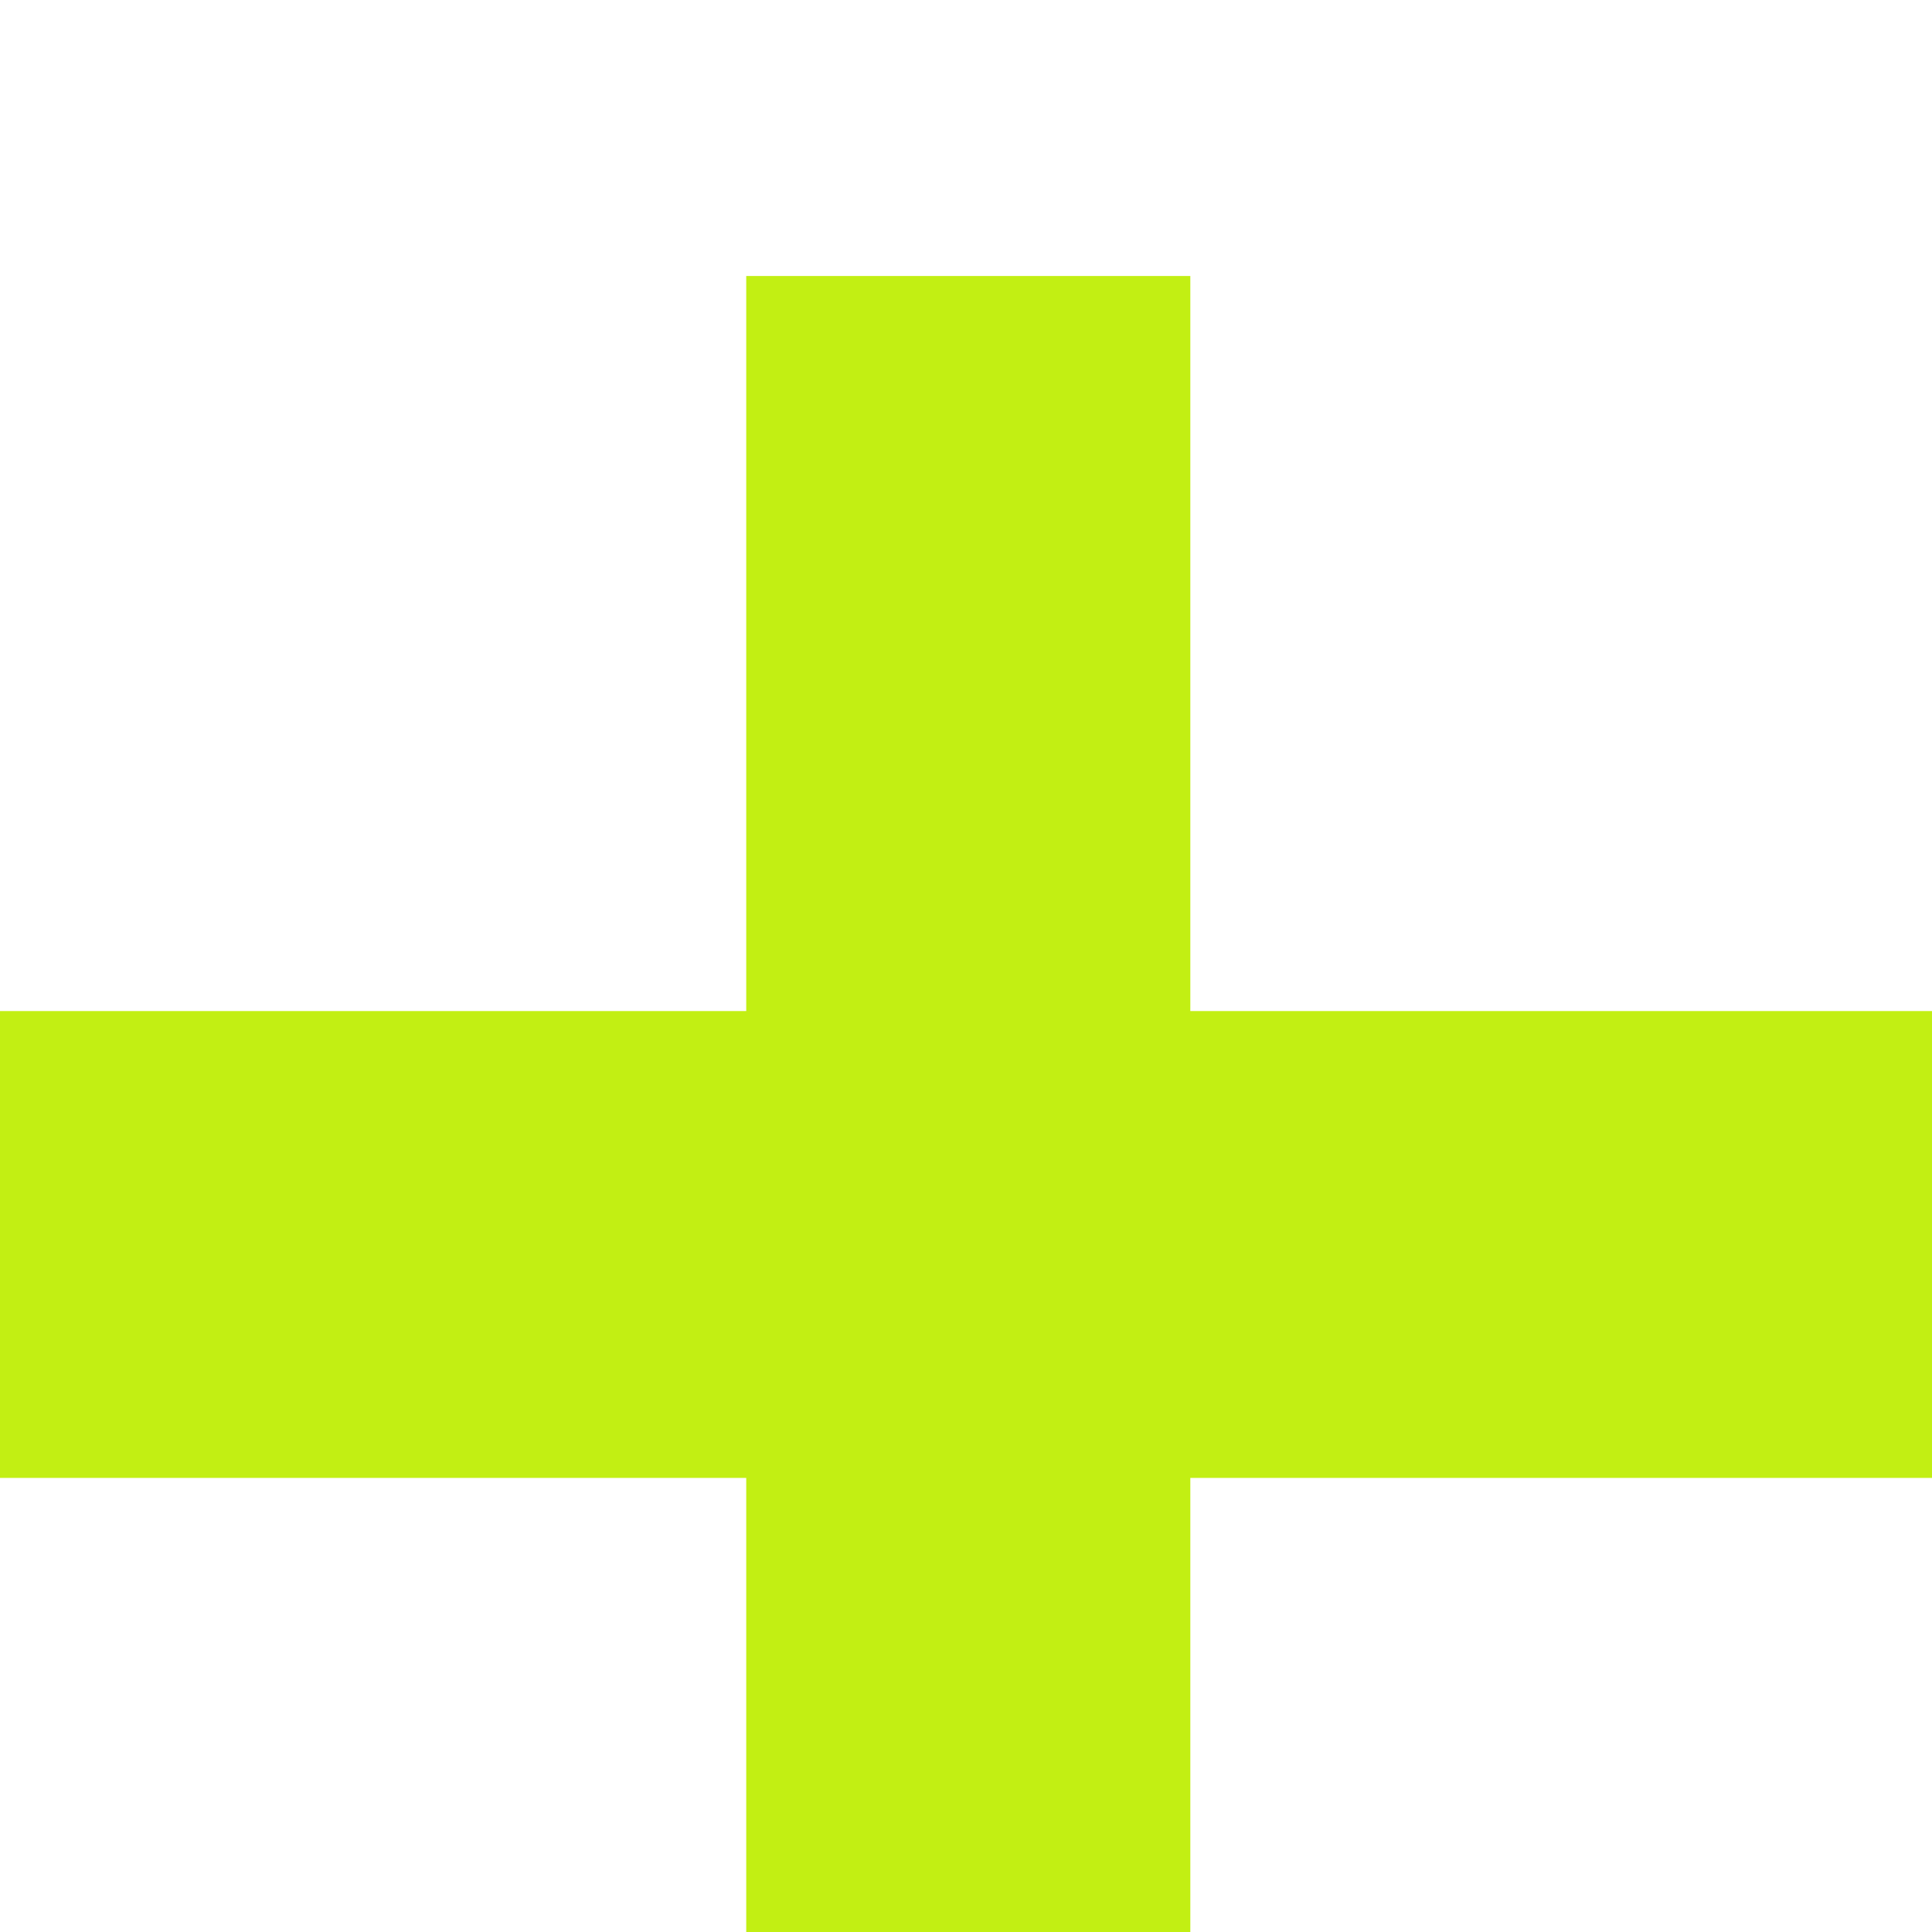
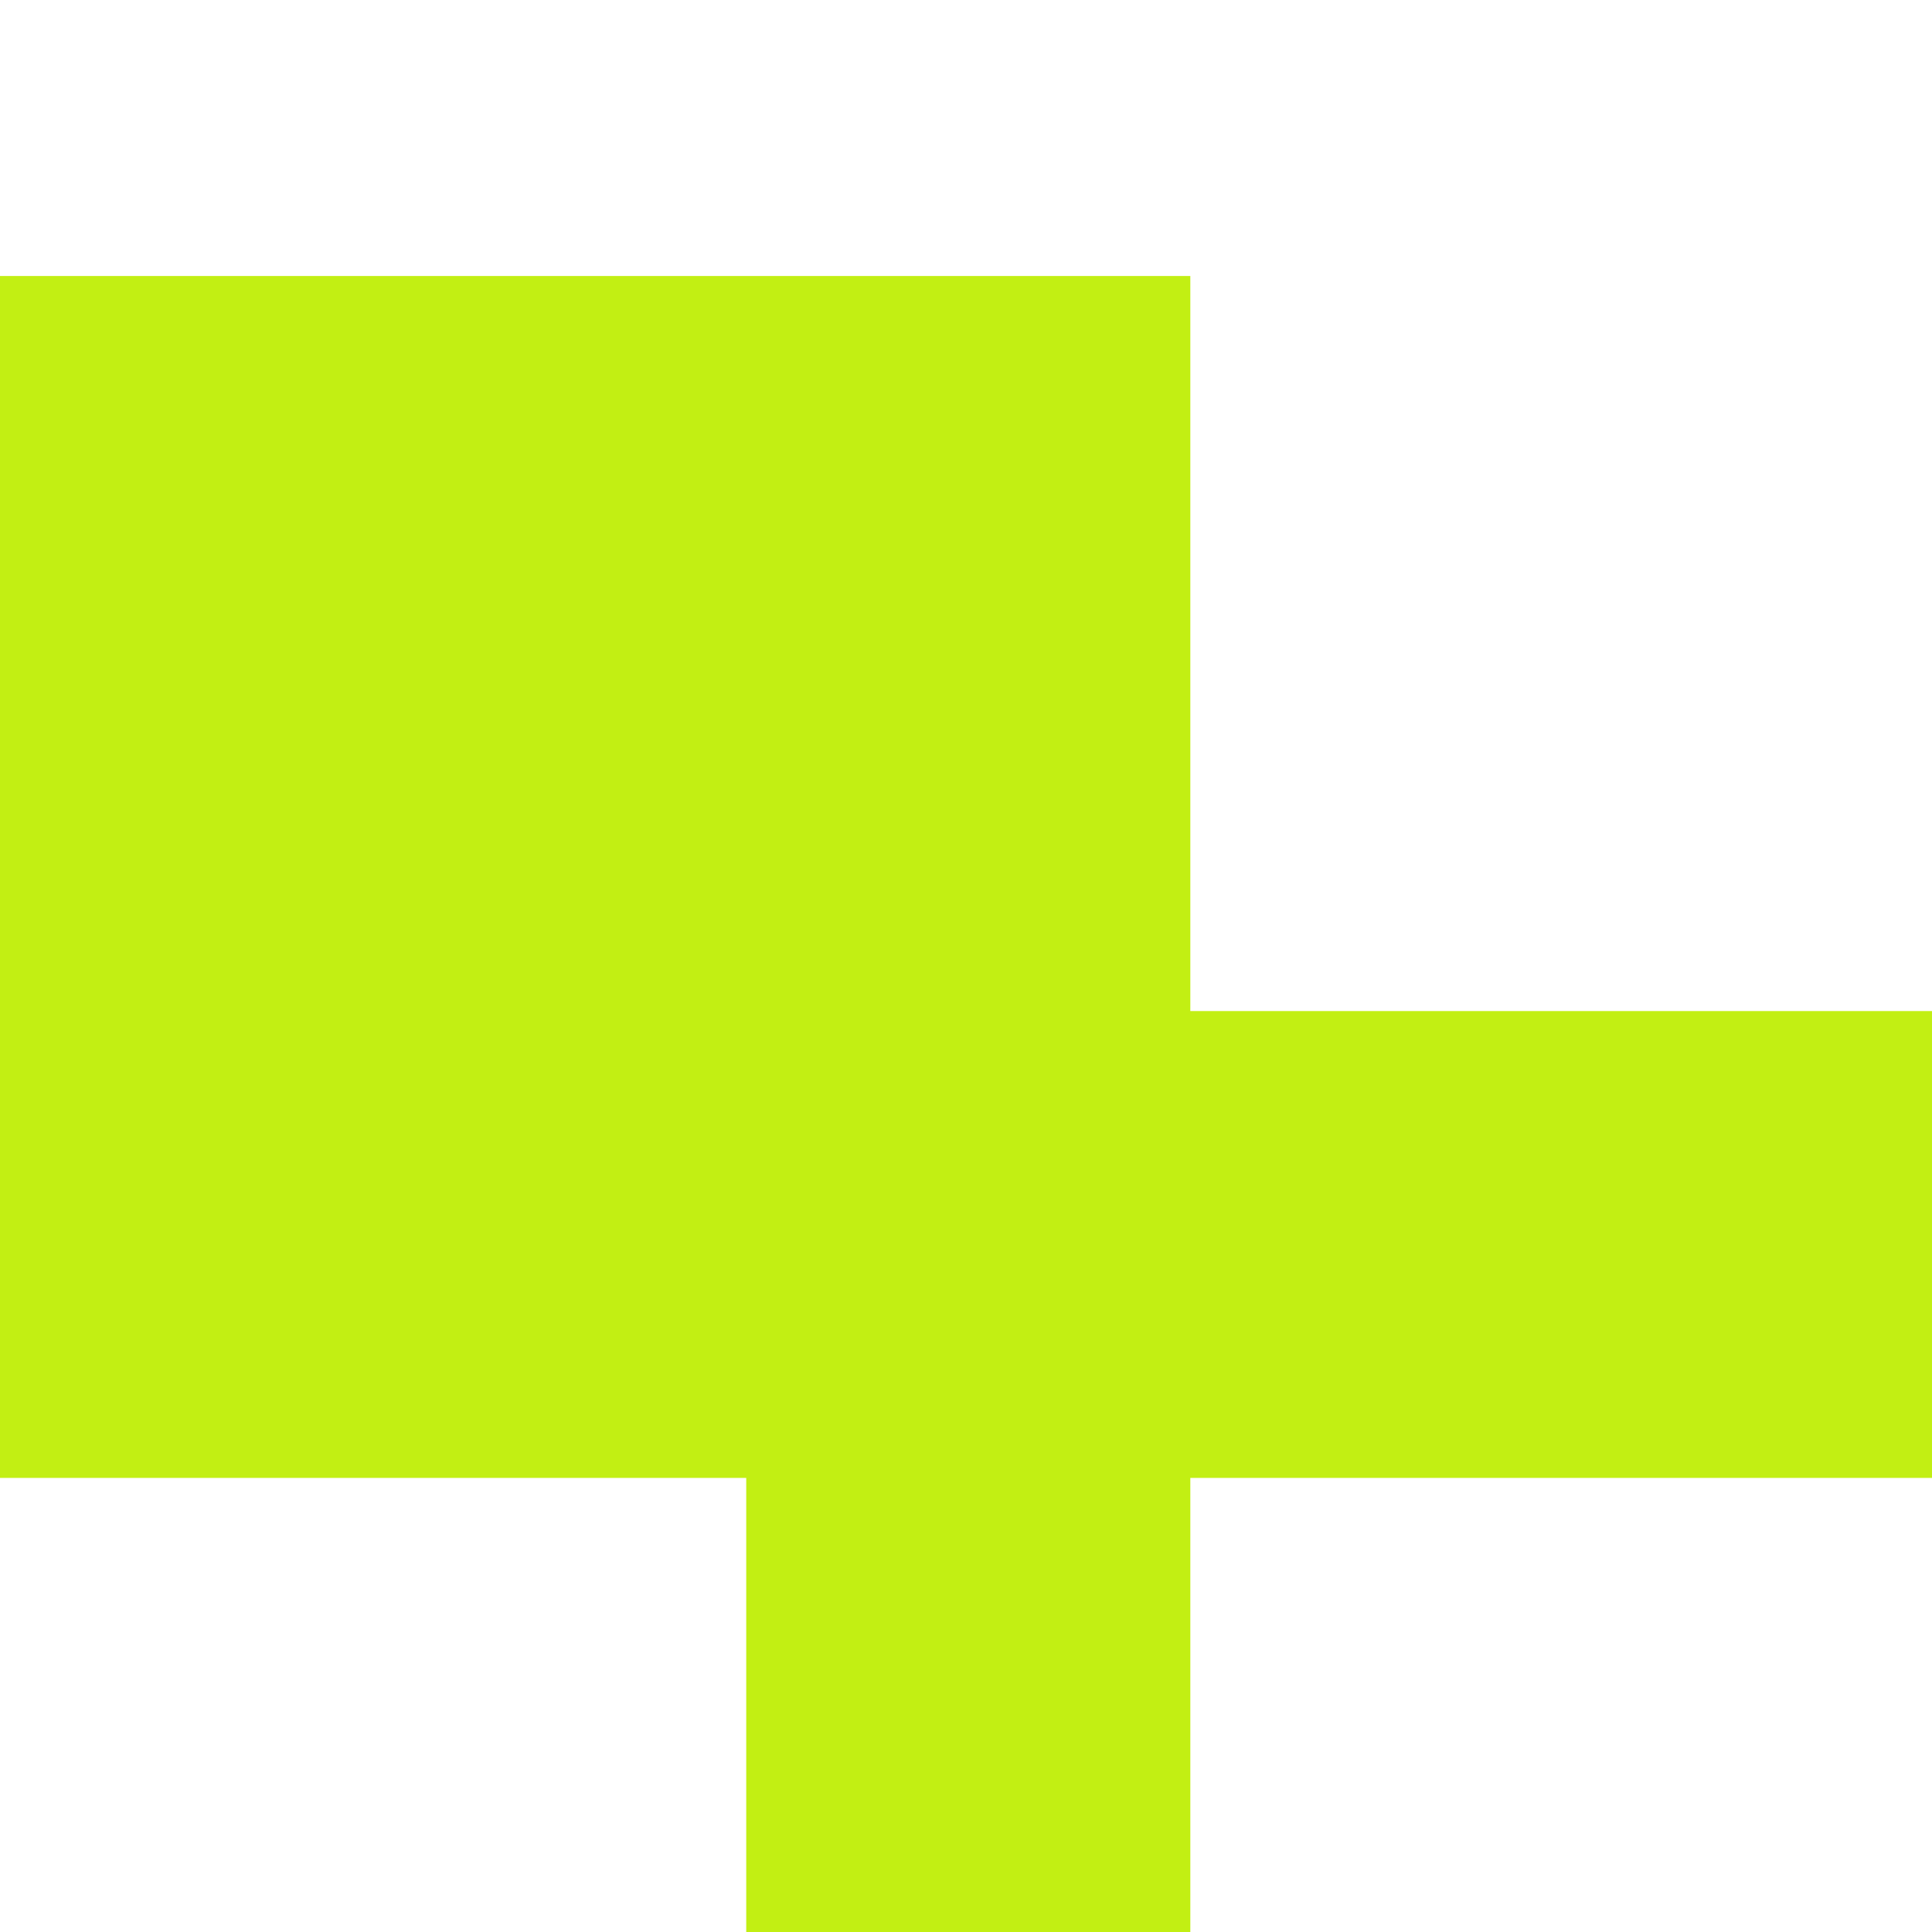
<svg xmlns="http://www.w3.org/2000/svg" width="28" height="28" viewBox="0 0 28 28" fill="none">
  <g filter="url(#filter0_i_1766_956)">
-     <path d="M28 10.653V17.419H17.251V28H10.815V17.419H0V10.653H10.815V0H17.251V10.653H28Z" fill="#C2EF13" />
+     <path d="M28 10.653V17.419H17.251V28H10.815V17.419H0V10.653V0H17.251V10.653H28Z" fill="#C2EF13" />
  </g>
  <defs>
    <filter id="filter0_i_1766_956" x="0" y="0" width="28" height="32" filterUnits="userSpaceOnUse" color-interpolation-filters="sRGB">
      <feFlood flood-opacity="0" result="BackgroundImageFix" />
      <feBlend mode="normal" in="SourceGraphic" in2="BackgroundImageFix" result="shape" />
      <feColorMatrix in="SourceAlpha" type="matrix" values="0 0 0 0 0 0 0 0 0 0 0 0 0 0 0 0 0 0 127 0" result="hardAlpha" />
      <feOffset dy="4" />
      <feGaussianBlur stdDeviation="2" />
      <feComposite in2="hardAlpha" operator="arithmetic" k2="-1" k3="1" />
      <feColorMatrix type="matrix" values="0 0 0 0 0.082 0 0 0 0 0.082 0 0 0 0 0.082 0 0 0 0.15 0" />
      <feBlend mode="normal" in2="shape" result="effect1_innerShadow_1766_956" />
    </filter>
  </defs>
</svg>